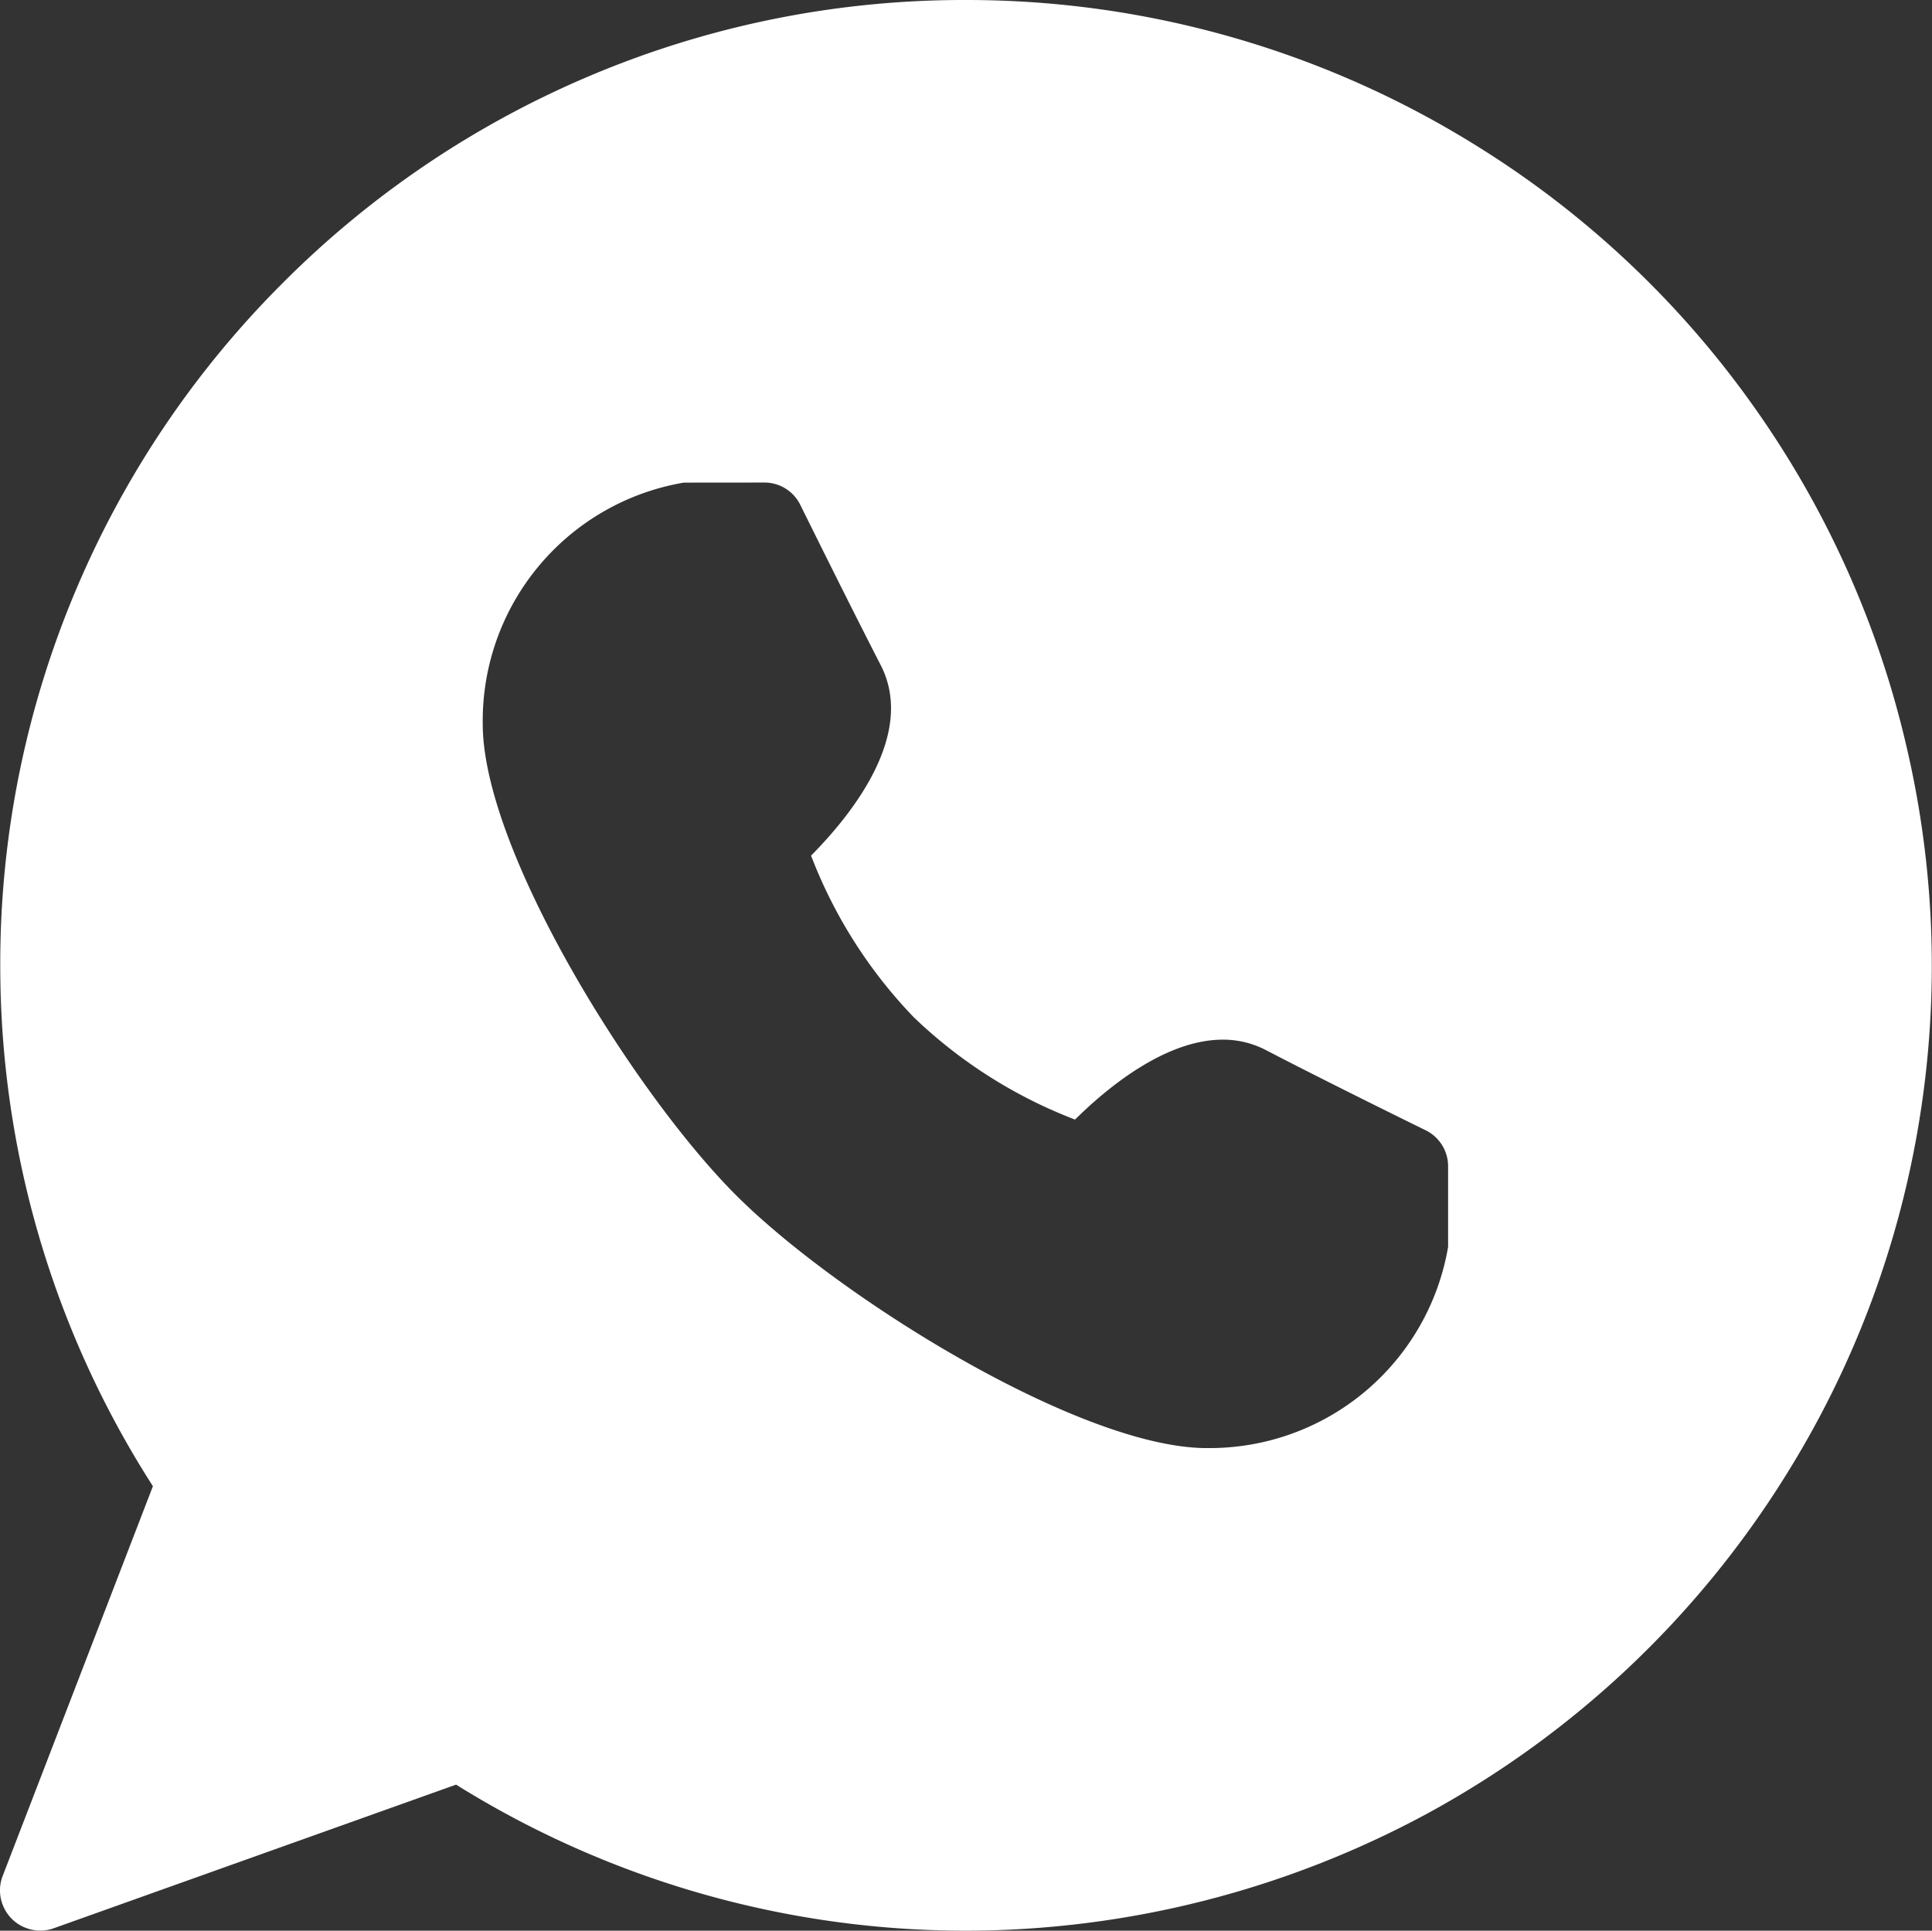
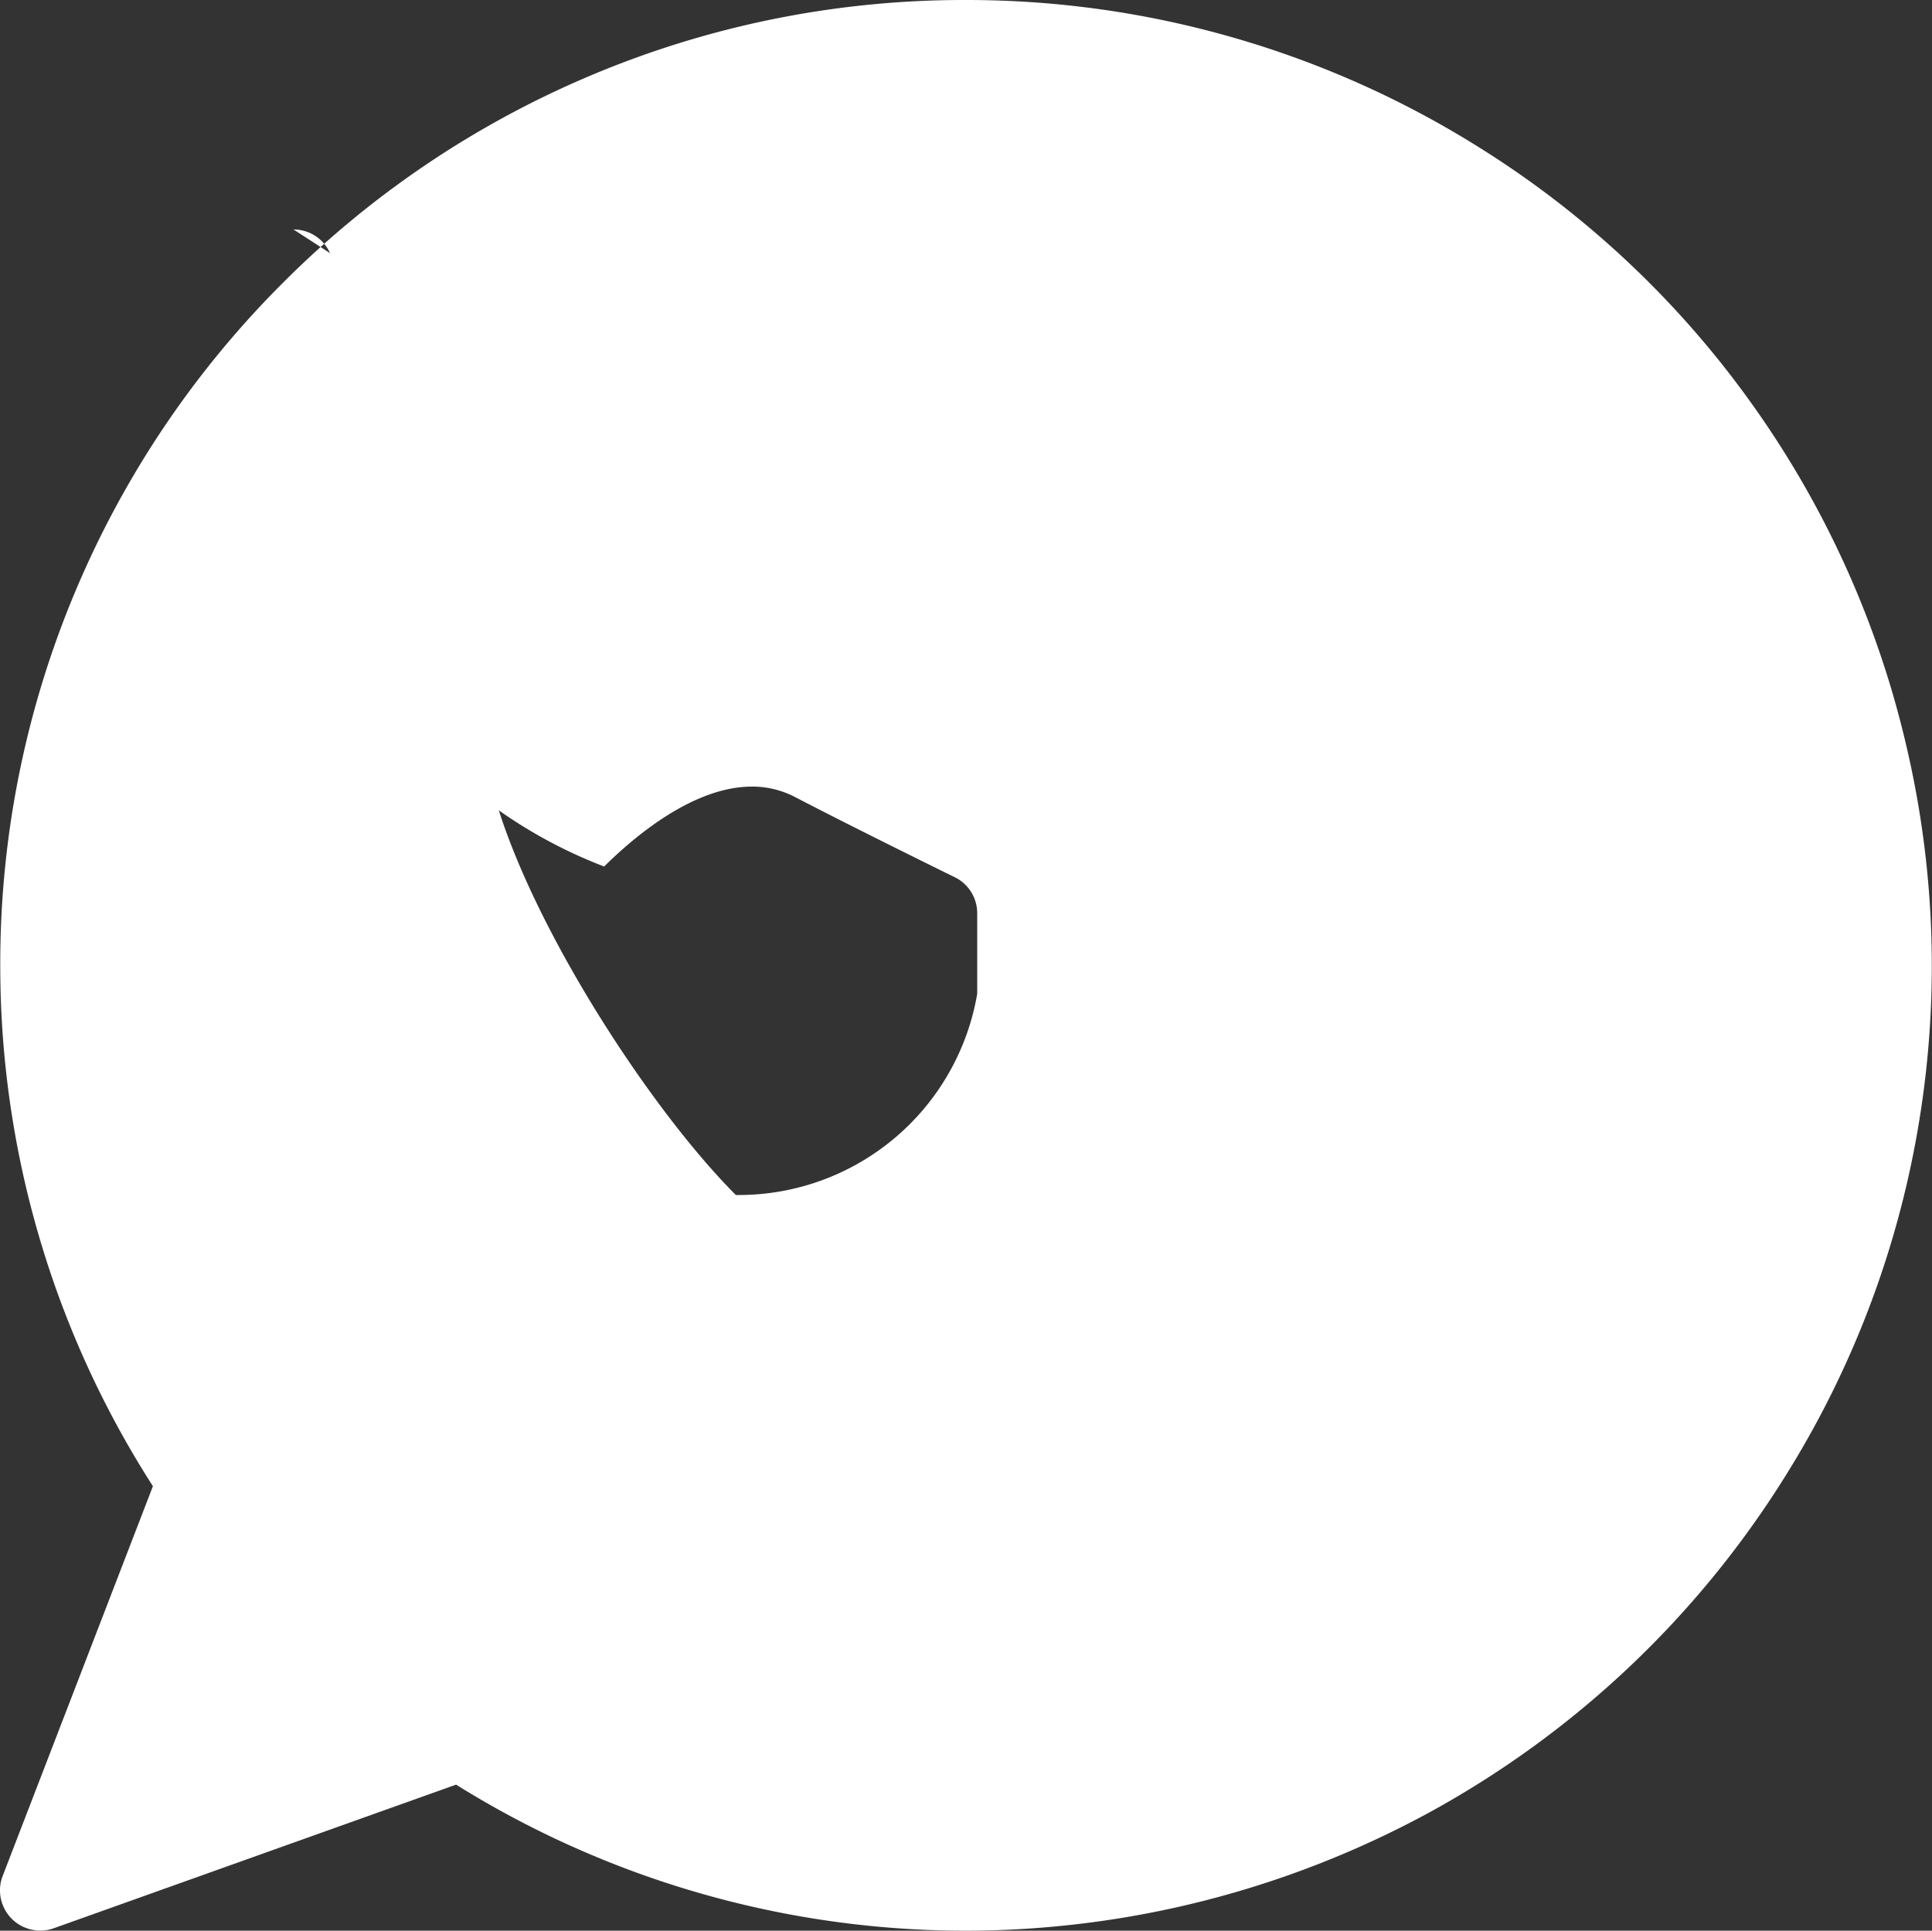
<svg xmlns="http://www.w3.org/2000/svg" width="51.991" height="51.962" viewBox="0 0 51.991 51.962">
  <rect x="0" y="0" width="51.991" height="51.962" fill="#333333" stroke="none" />
  <g id="whatsapp_4_" data-name="whatsapp (4)" transform="translate(0 0)">
-     <path id="Sustracción_3" data-name="Sustracción 3" d="M-1042.14-5103.583h0a25.921,25.921,0,0,1-13.709-3.931l-10.825,3.865a1.055,1.055,0,0,1-.356.063h-.008a1.108,1.108,0,0,1-.391-.073,1.075,1.075,0,0,1-.6-.571,1.075,1.075,0,0,1-.02-.829l4.042-10.487a25.917,25.917,0,0,1-4.108-14.014,25.818,25.818,0,0,1,2.039-10.113,25.887,25.887,0,0,1,5.566-8.259,25.9,25.9,0,0,1,8.257-5.57,25.826,25.826,0,0,1,10.112-2.043h.026a25.95,25.95,0,0,1,13.733,3.927,25.812,25.812,0,0,1,7.5,7.079,25.889,25.889,0,0,1,4.066,9.091,25.893,25.893,0,0,1,.36,9.953,25.816,25.816,0,0,1-3.613,9.663,25.983,25.983,0,0,1-9.631,9.089A26.158,26.158,0,0,1-1042.14-5103.583Zm-7.579-38.973a6.5,6.5,0,0,0-5.412,6.5c0,3.4,4.068,9.928,6.811,12.673s9.27,6.811,12.672,6.811h.067a6.51,6.51,0,0,0,6.428-5.414v-2.164a1.078,1.078,0,0,0-.6-.973c-.019-.009-2.672-1.31-4.312-2.165a2.489,2.489,0,0,0-1.153-.276c-1.573,0-3.165,1.348-3.974,2.151a12.943,12.943,0,0,1-4.345-2.759,12.935,12.935,0,0,1-2.759-4.345c1.109-1.12,2.826-3.272,1.875-5.126-.888-1.726-2.163-4.312-2.165-4.315a1.075,1.075,0,0,0-.965-.6Z" transform="translate(1068.122 5155.545)" fill="#fff" />
+     <path id="Sustracción_3" data-name="Sustracción 3" d="M-1042.14-5103.583h0a25.921,25.921,0,0,1-13.709-3.931l-10.825,3.865a1.055,1.055,0,0,1-.356.063h-.008a1.108,1.108,0,0,1-.391-.073,1.075,1.075,0,0,1-.6-.571,1.075,1.075,0,0,1-.02-.829l4.042-10.487a25.917,25.917,0,0,1-4.108-14.014,25.818,25.818,0,0,1,2.039-10.113,25.887,25.887,0,0,1,5.566-8.259,25.9,25.9,0,0,1,8.257-5.57,25.826,25.826,0,0,1,10.112-2.043h.026a25.95,25.95,0,0,1,13.733,3.927,25.812,25.812,0,0,1,7.5,7.079,25.889,25.889,0,0,1,4.066,9.091,25.893,25.893,0,0,1,.36,9.953,25.816,25.816,0,0,1-3.613,9.663,25.983,25.983,0,0,1-9.631,9.089A26.158,26.158,0,0,1-1042.14-5103.583Zm-7.579-38.973a6.5,6.5,0,0,0-5.412,6.5c0,3.4,4.068,9.928,6.811,12.673h.067a6.51,6.51,0,0,0,6.428-5.414v-2.164a1.078,1.078,0,0,0-.6-.973c-.019-.009-2.672-1.31-4.312-2.165a2.489,2.489,0,0,0-1.153-.276c-1.573,0-3.165,1.348-3.974,2.151a12.943,12.943,0,0,1-4.345-2.759,12.935,12.935,0,0,1-2.759-4.345c1.109-1.12,2.826-3.272,1.875-5.126-.888-1.726-2.163-4.312-2.165-4.315a1.075,1.075,0,0,0-.965-.6Z" transform="translate(1068.122 5155.545)" fill="#fff" />
  </g>
</svg>